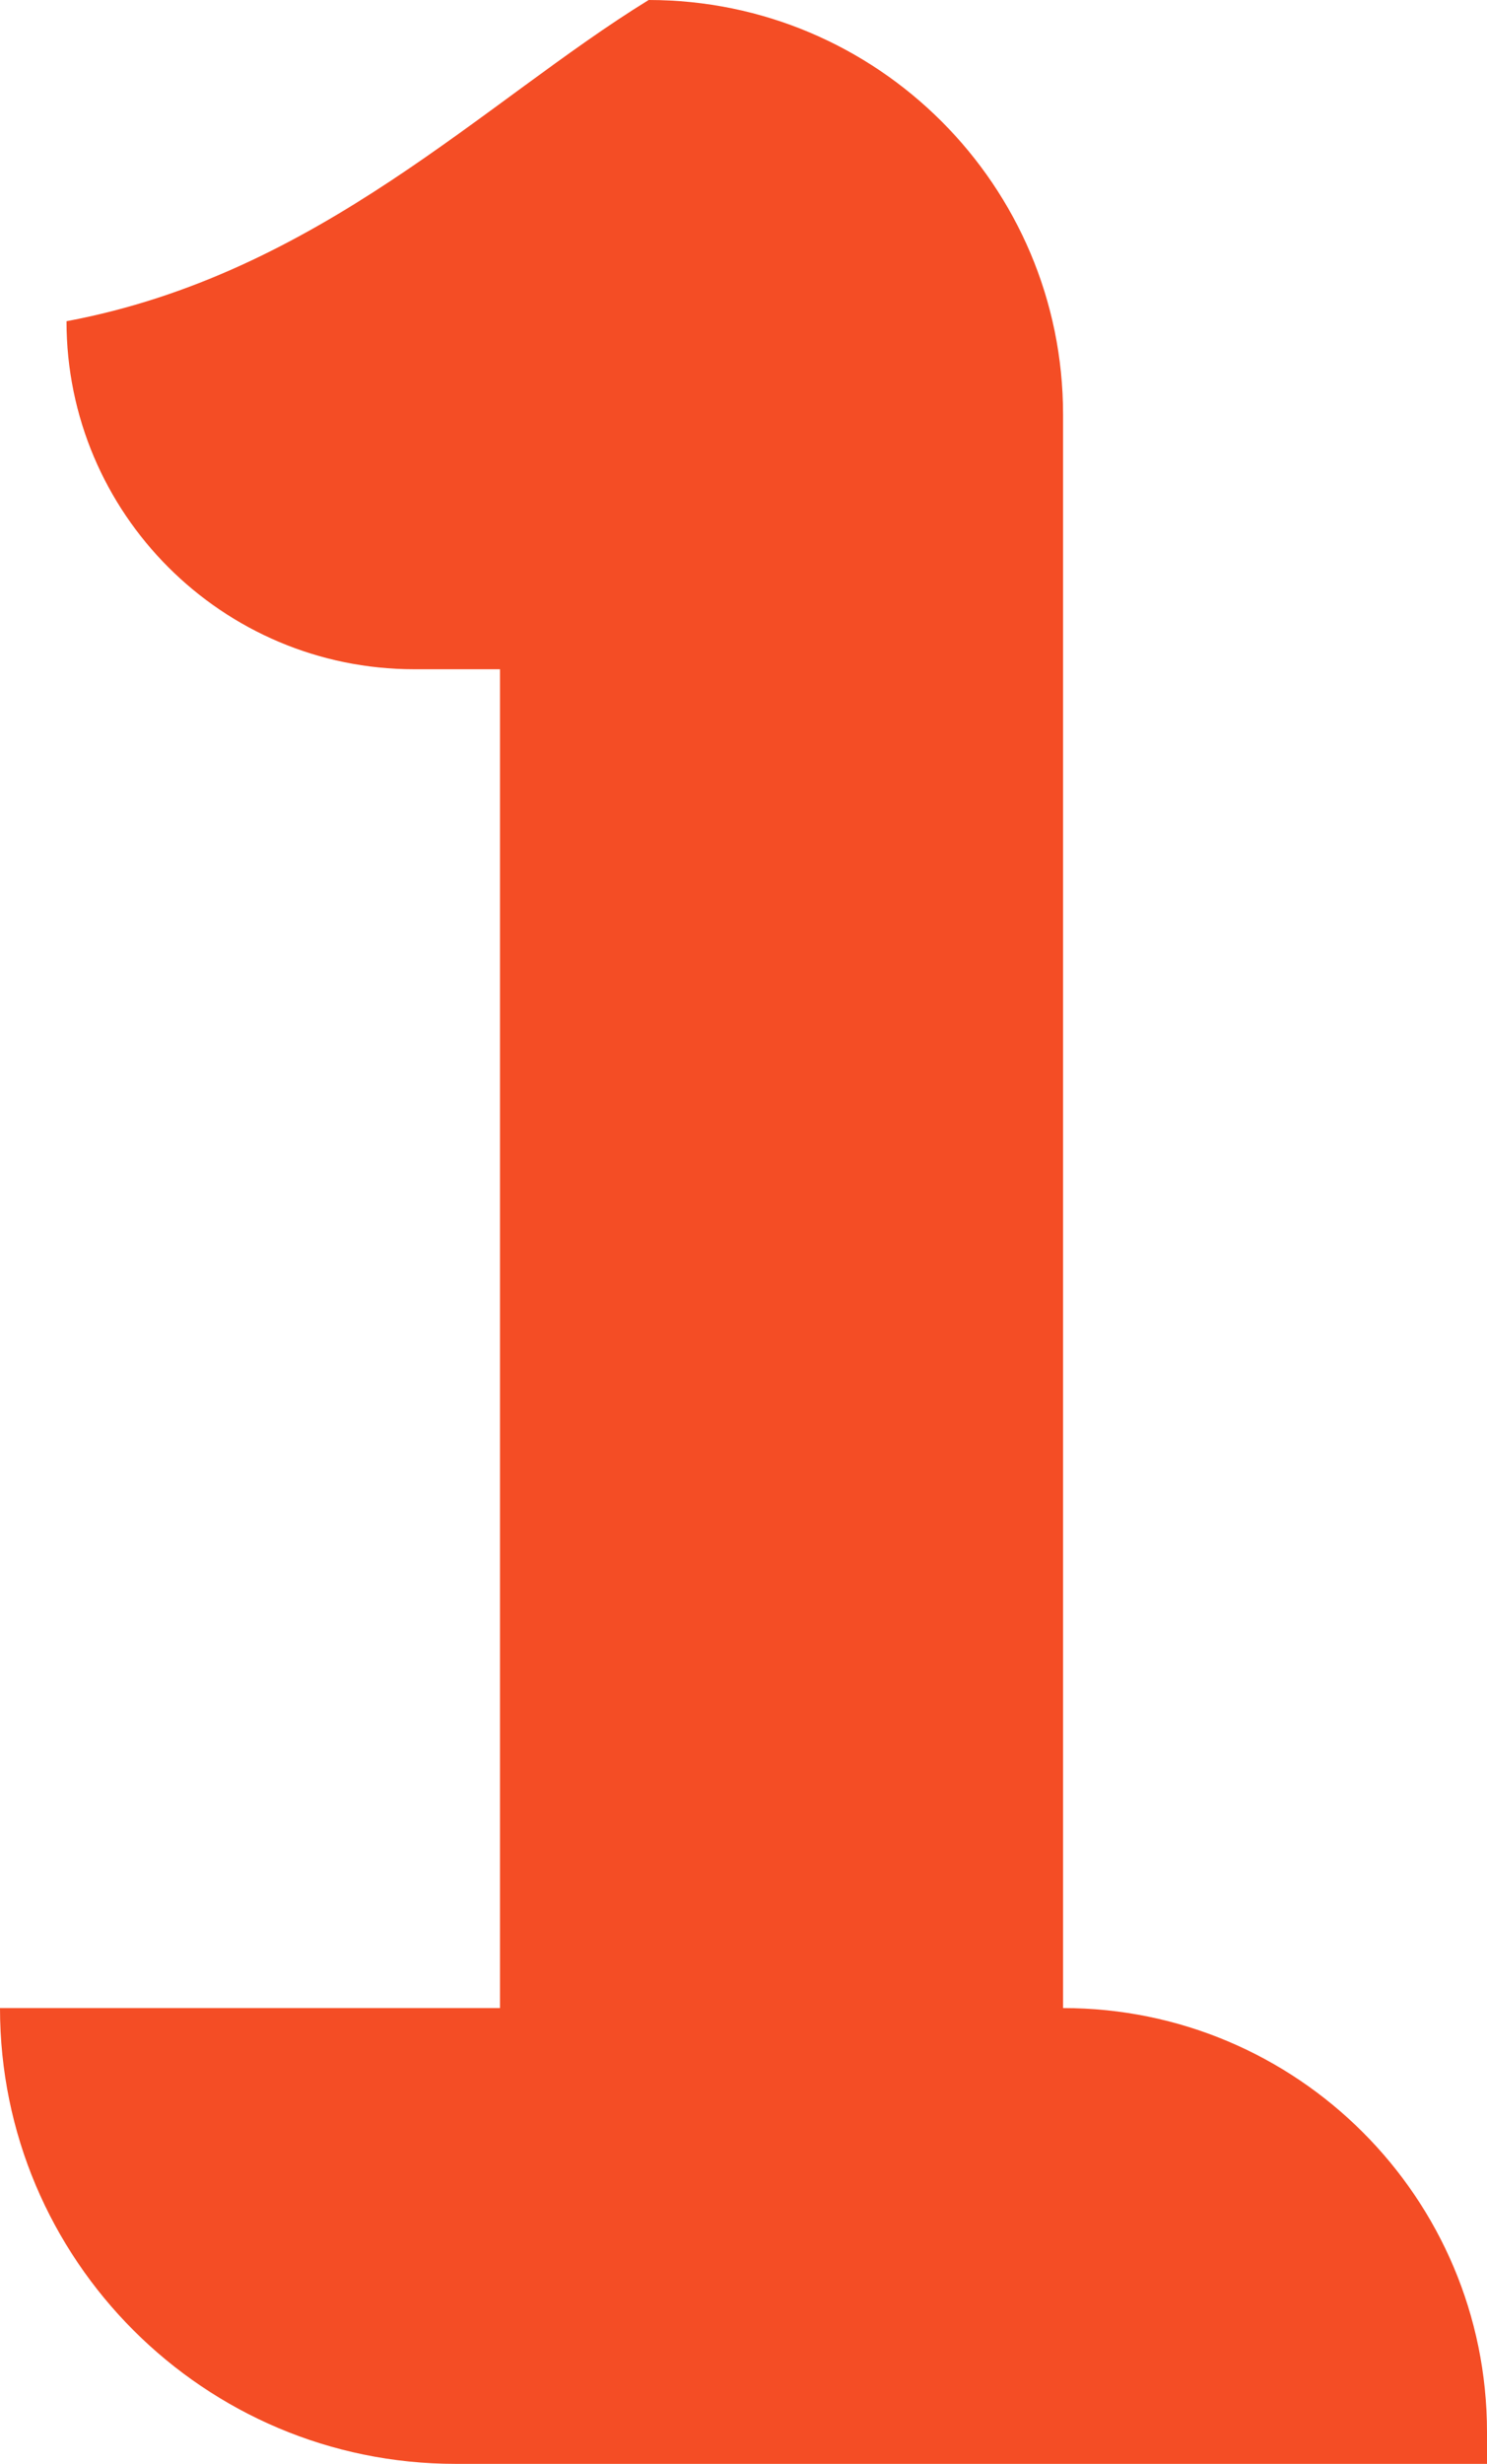
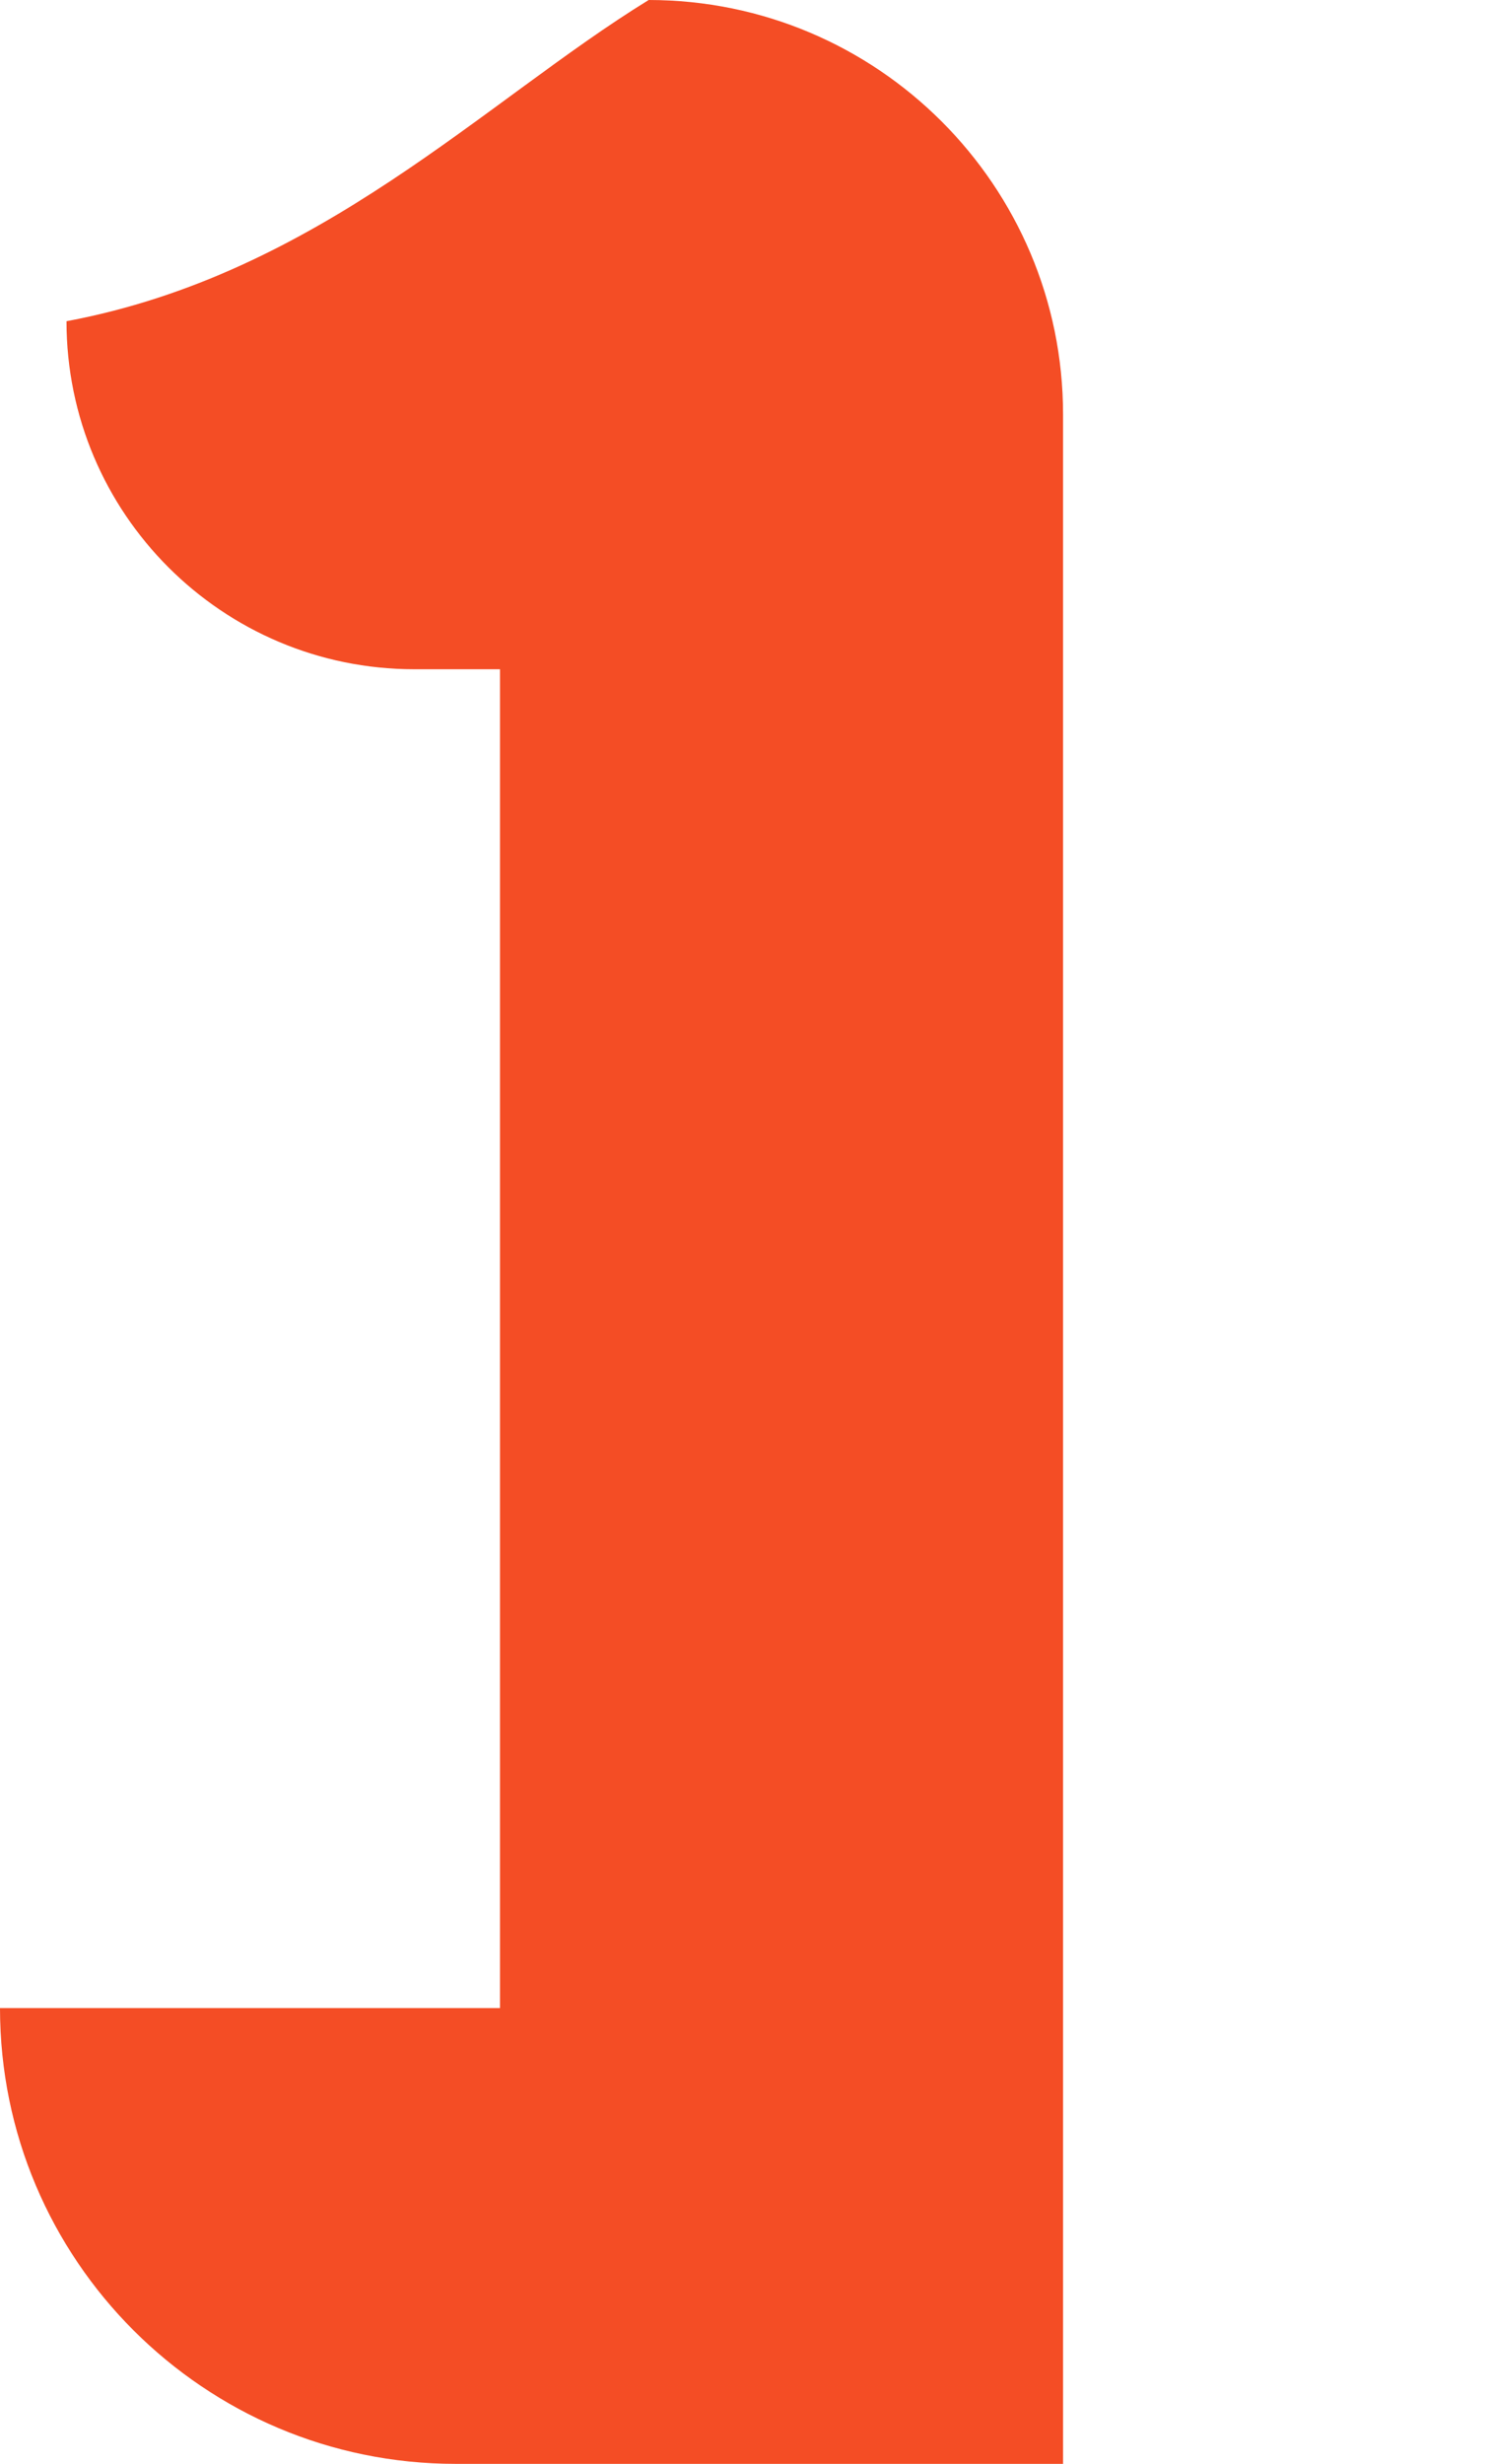
<svg xmlns="http://www.w3.org/2000/svg" x="0px" y="0px" viewBox="0 0 483 800" style="vertical-align: middle; max-width: 100%; width: 100%;" width="100%">
-   <path d="M0,652h162.4V217.3h-27.8c-62.4,0-113-50.6-113-113l0,0l0,0C103.8,88.9,157.2,32.9,210.7,0l0,0  C285,0,345.3,60.3,345.3,134.6l0,0V652l0,0c76,0,137.7,61.6,137.7,137.7c0,0,0,0,0,0V800H148C66.3,800,0,733.7,0,652L0,652z" fill="rgb(244,77,37)">
+   <path d="M0,652h162.4V217.3h-27.8c-62.4,0-113-50.6-113-113l0,0l0,0C103.8,88.9,157.2,32.9,210.7,0l0,0  C285,0,345.3,60.3,345.3,134.6l0,0V652l0,0c0,0,0,0,0,0V800H148C66.3,800,0,733.7,0,652L0,652z" fill="rgb(244,77,37)">
   </path>
</svg>